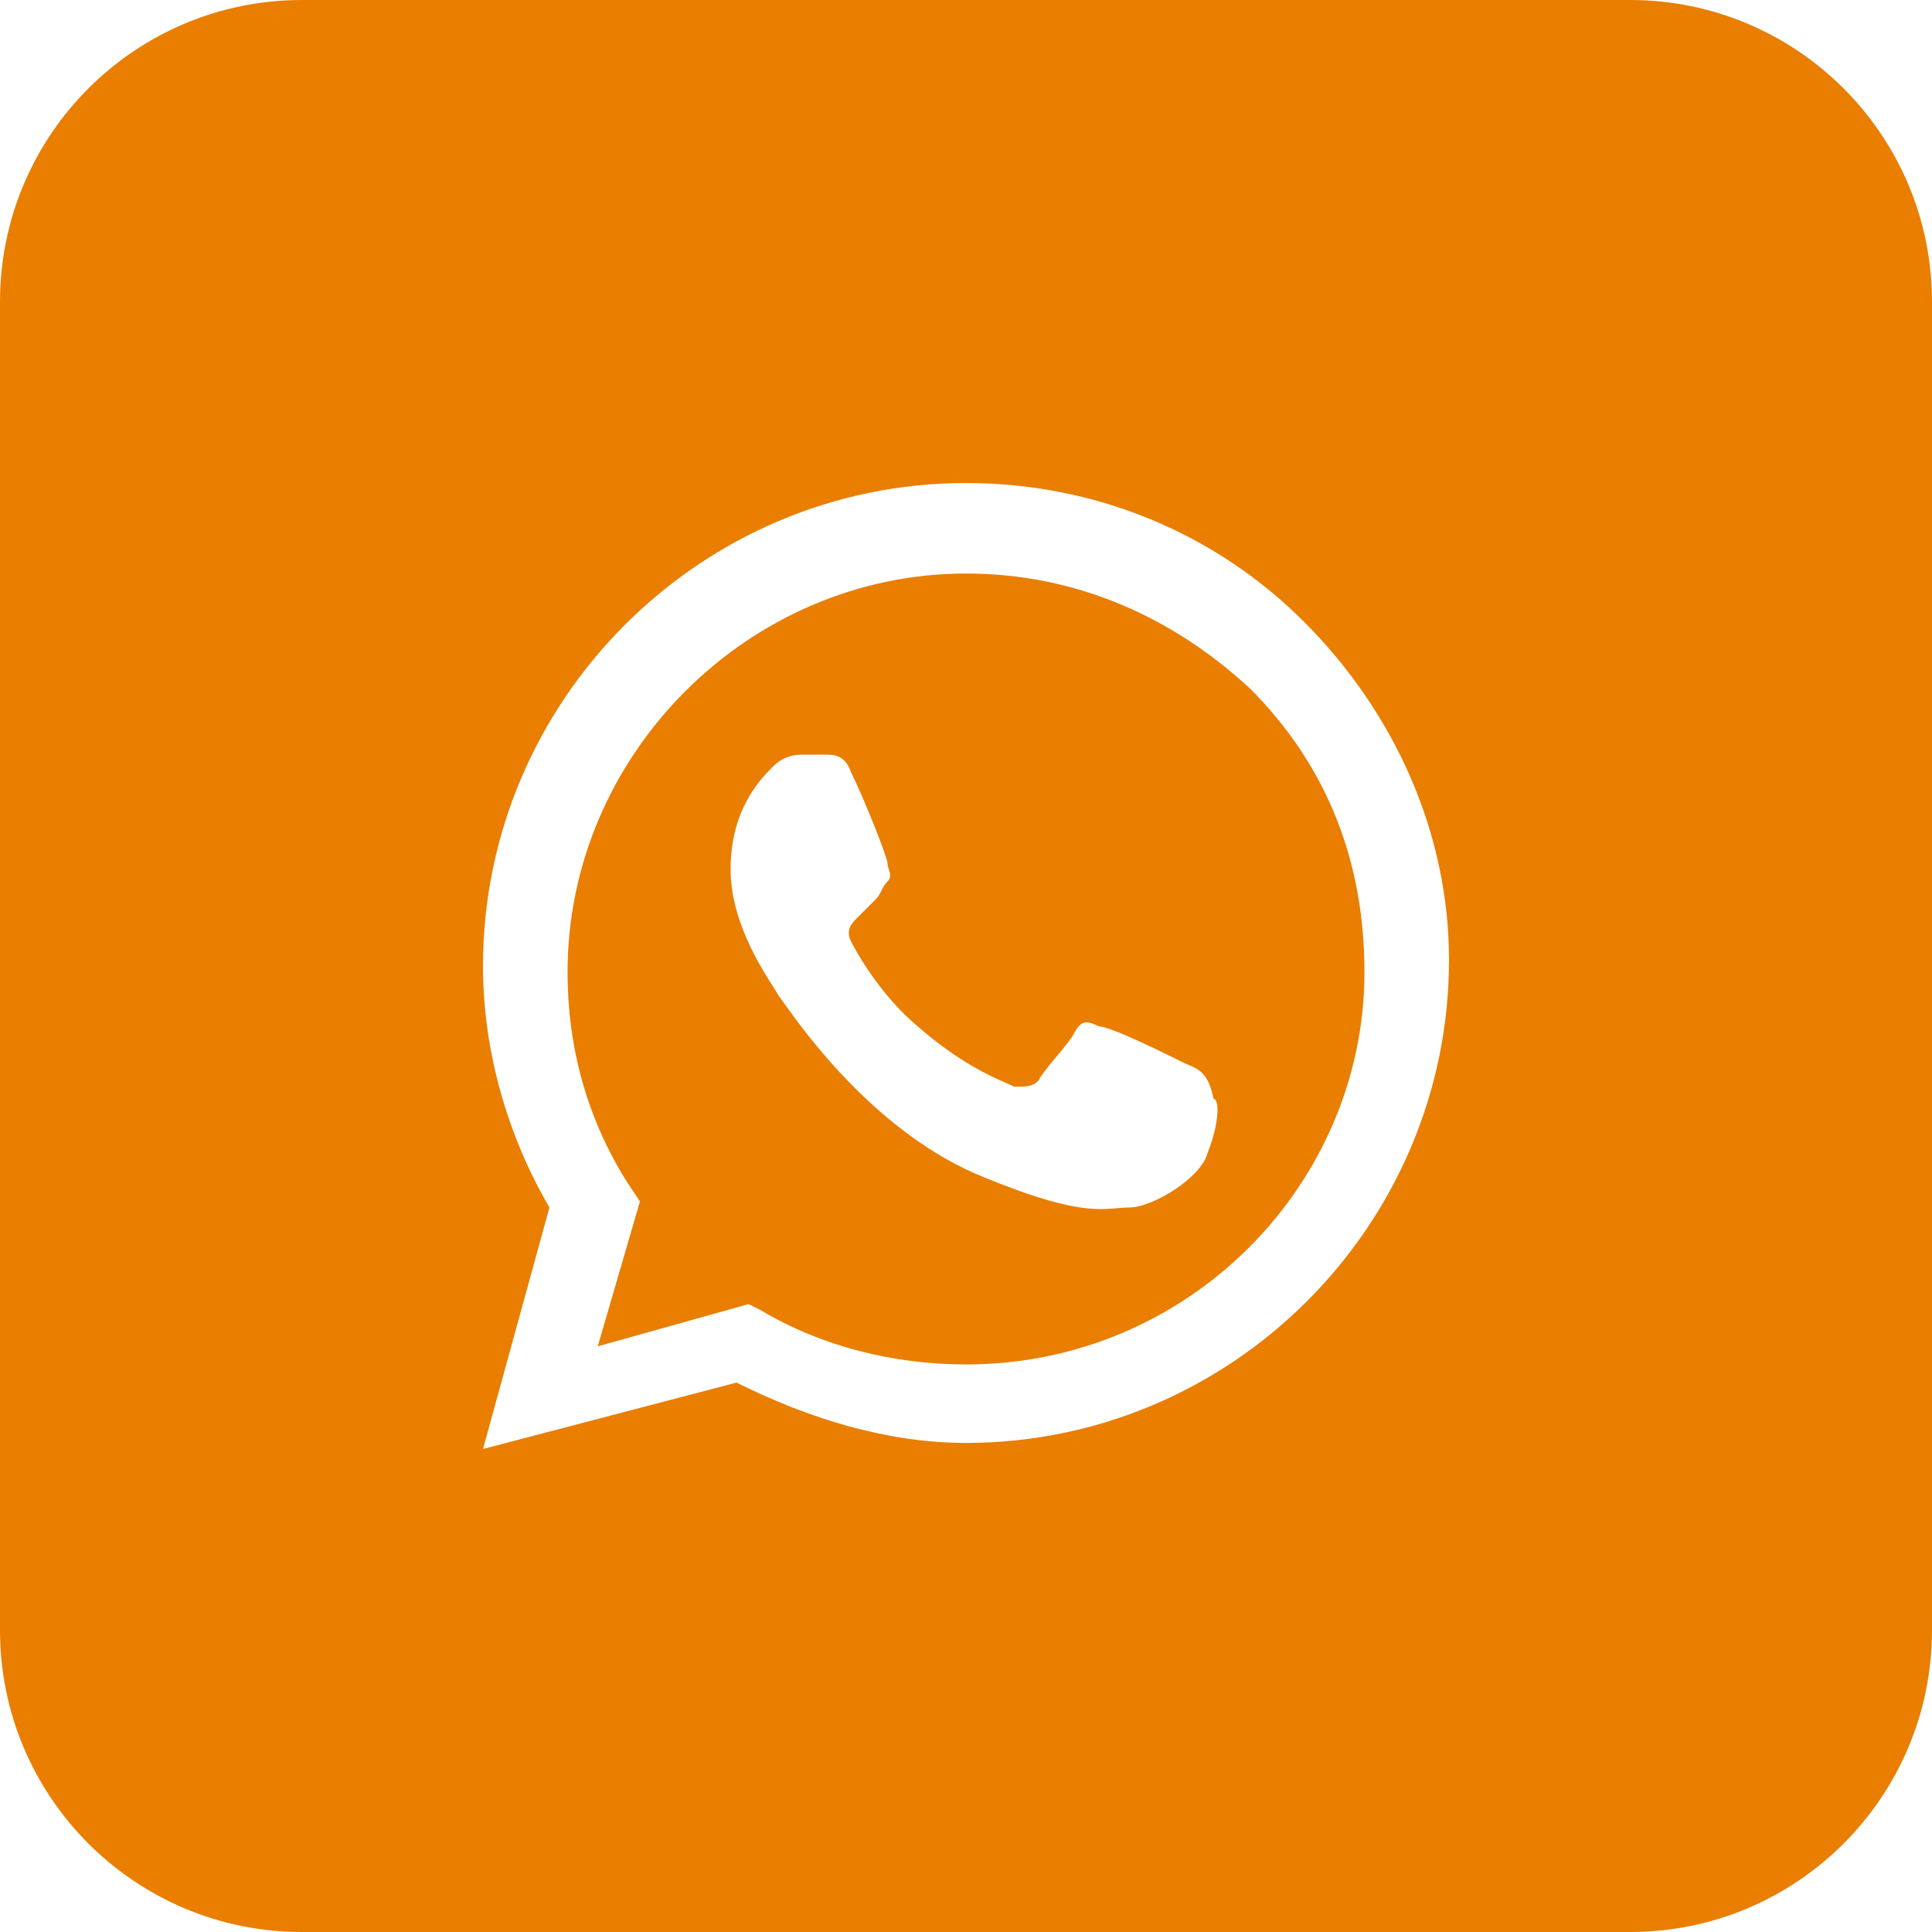
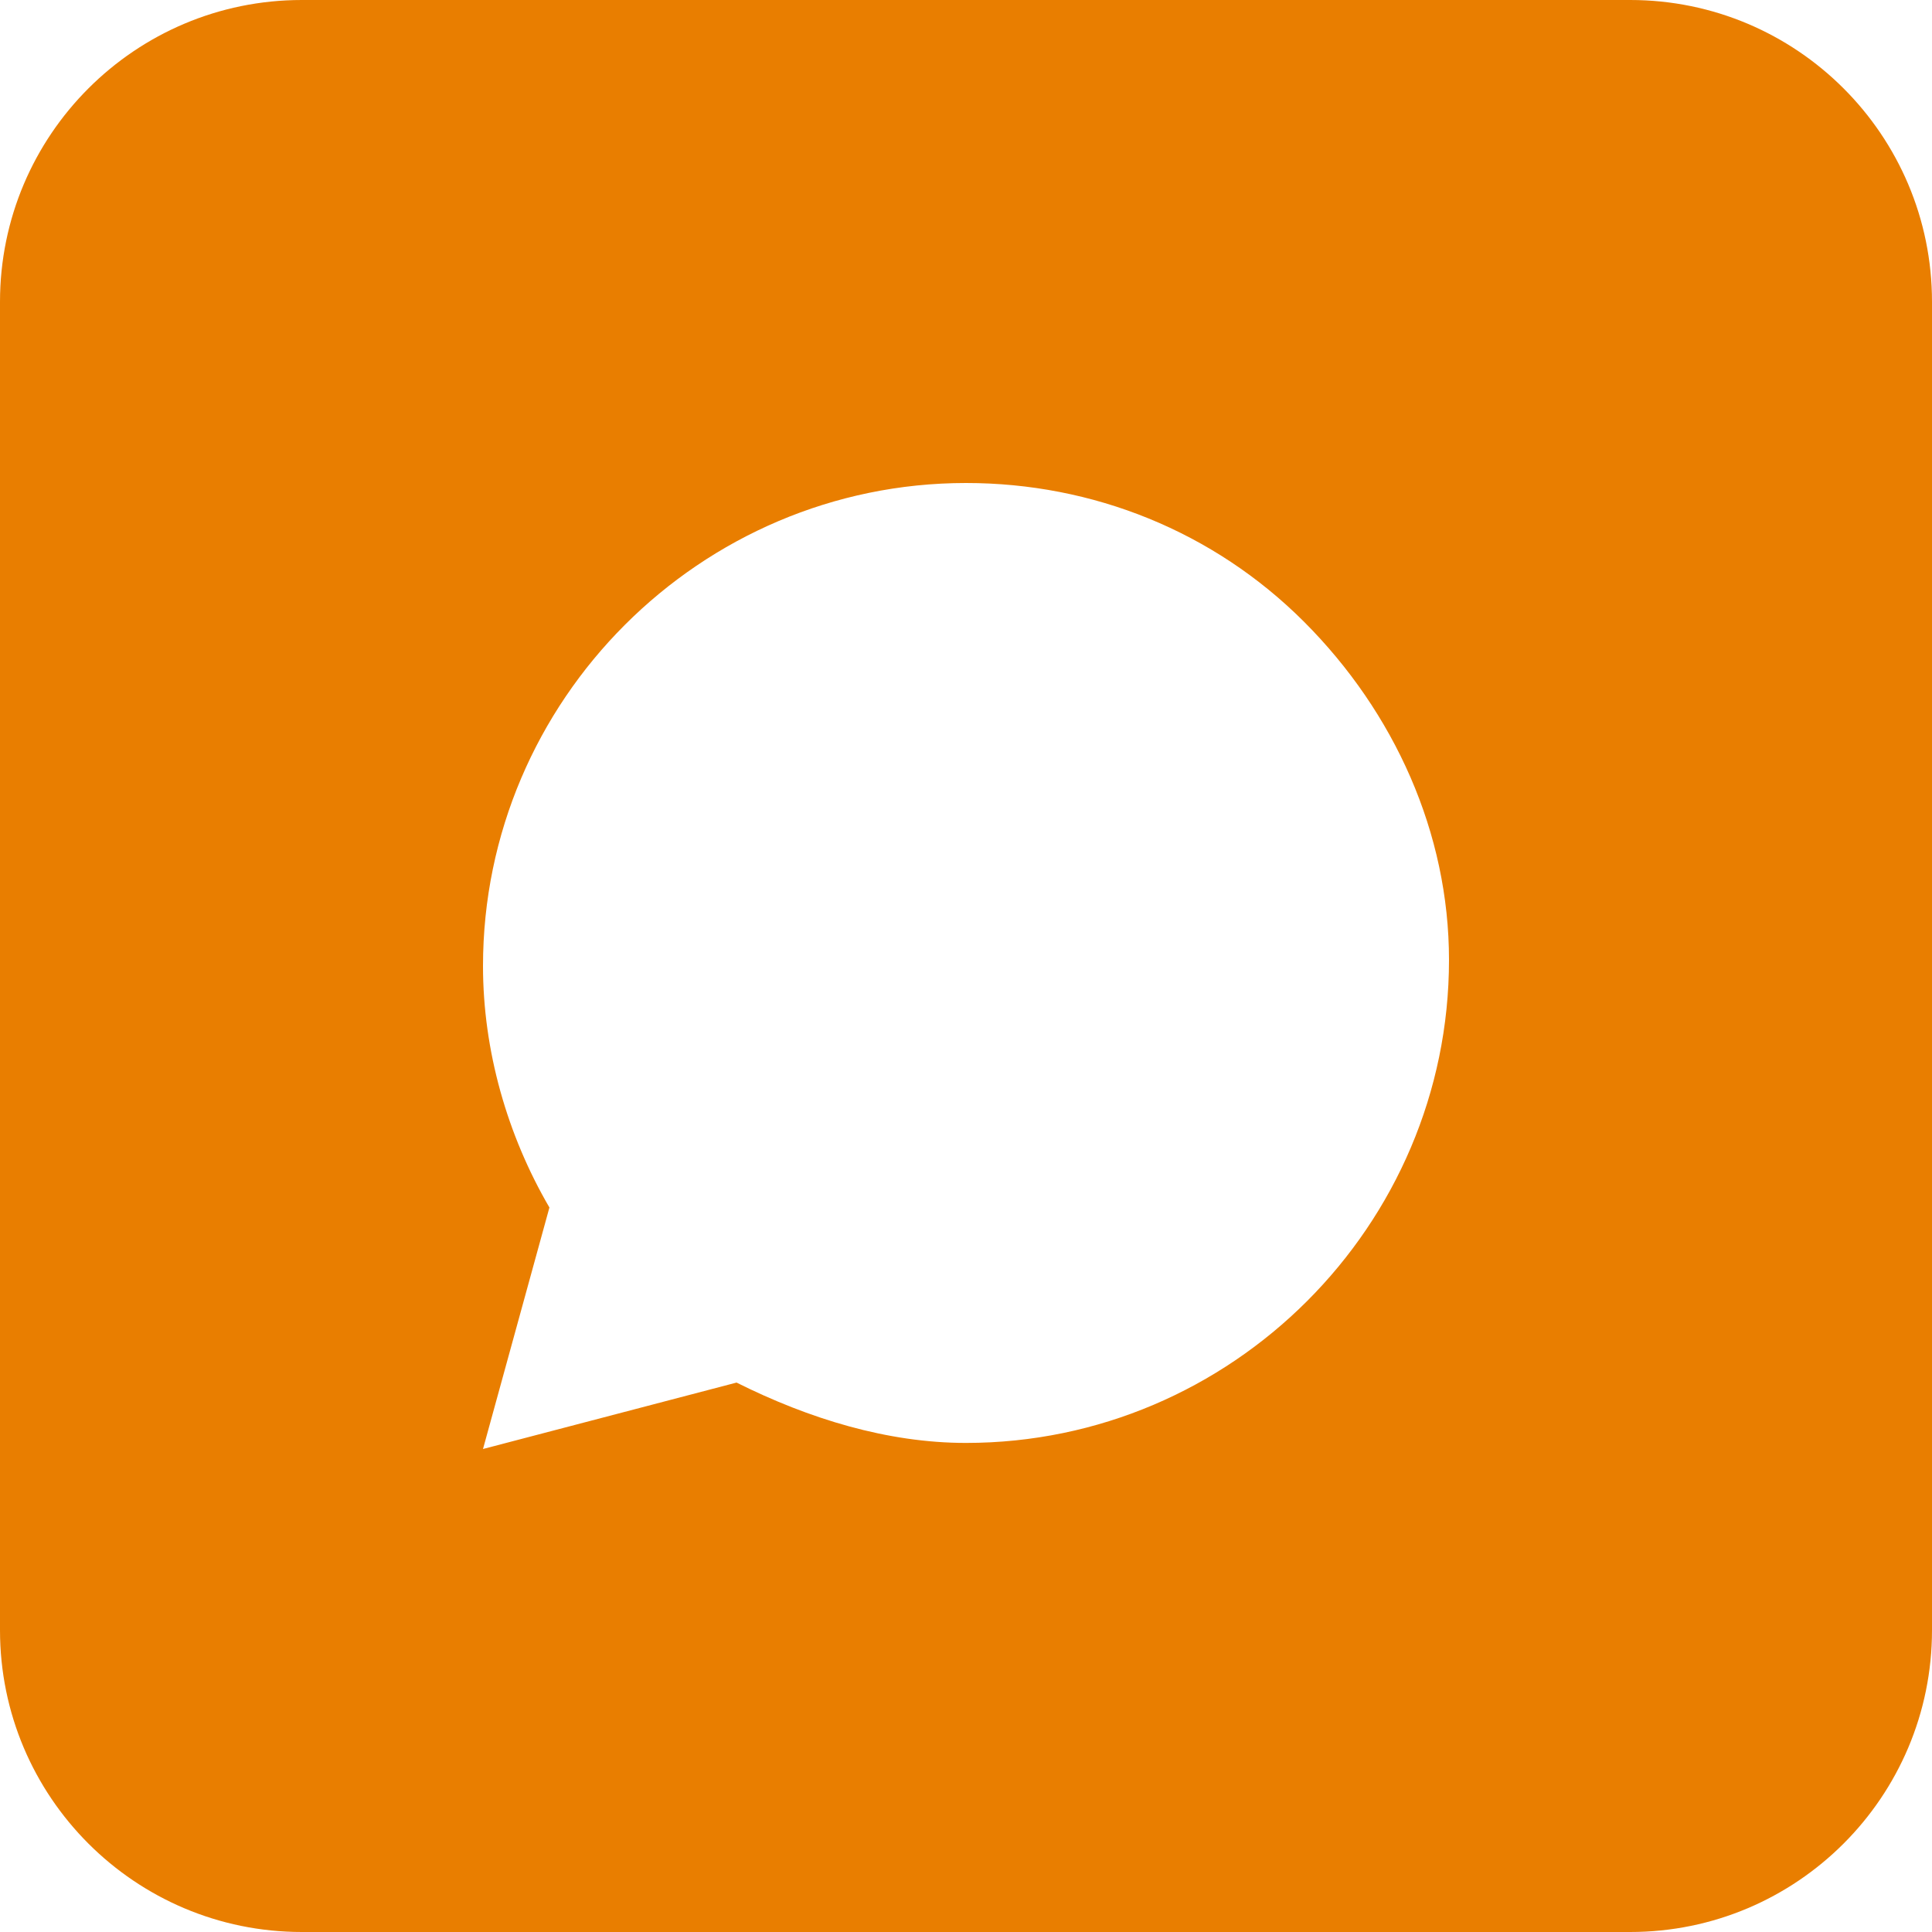
<svg xmlns="http://www.w3.org/2000/svg" width="21" height="21" viewBox="0 0 21 21" fill="none">
-   <path fill-rule="evenodd" clip-rule="evenodd" d="M8.269 14.241C8.925 14.634 9.713 14.831 10.5 14.831C12.928 14.831 14.831 12.863 14.831 10.566C14.831 9.384 14.438 8.334 13.584 7.481C12.731 6.694 11.681 6.234 10.5 6.234C8.137 6.234 6.169 8.203 6.169 10.566C6.169 11.353 6.366 12.141 6.825 12.863L6.956 13.059L6.497 14.634L8.137 14.175L8.269 14.241ZM11.944 11.156C12.075 11.156 12.731 11.484 12.863 11.55C12.883 11.56 12.903 11.569 12.924 11.577C13.033 11.624 13.135 11.667 13.191 11.944C13.256 11.944 13.256 12.206 13.125 12.534C13.059 12.797 12.534 13.125 12.272 13.125C12.227 13.125 12.185 13.129 12.139 13.133C11.916 13.152 11.623 13.178 10.697 12.797C9.547 12.337 8.749 11.222 8.526 10.909C8.494 10.864 8.474 10.836 8.466 10.828C8.454 10.806 8.432 10.77 8.402 10.723C8.257 10.494 7.941 9.995 7.941 9.45C7.941 8.794 8.269 8.466 8.4 8.334C8.531 8.203 8.662 8.203 8.728 8.203H8.991C9.056 8.203 9.188 8.203 9.253 8.4C9.384 8.662 9.647 9.319 9.647 9.384C9.647 9.406 9.654 9.428 9.661 9.45C9.676 9.494 9.691 9.537 9.647 9.581C9.614 9.614 9.598 9.647 9.581 9.68C9.565 9.713 9.548 9.745 9.516 9.778L9.319 9.975C9.253 10.041 9.188 10.106 9.253 10.238C9.319 10.369 9.581 10.828 9.975 11.156C10.418 11.544 10.768 11.698 10.945 11.776C10.978 11.79 11.005 11.802 11.025 11.812C11.156 11.812 11.222 11.812 11.287 11.747C11.32 11.681 11.402 11.583 11.484 11.484C11.566 11.386 11.648 11.287 11.681 11.222C11.747 11.091 11.812 11.091 11.944 11.156Z" fill="#E97E00" />
  <path fill-rule="evenodd" clip-rule="evenodd" d="M0 3.281C0 1.469 1.469 0 3.281 0H17.719C19.531 0 21 1.469 21 3.281V17.719C21 19.531 19.531 21 17.719 21H3.281C1.469 21 0 19.531 0 17.719V3.281ZM10.5 5.25C11.878 5.25 13.191 5.775 14.175 6.759C15.159 7.744 15.75 9.056 15.75 10.434C15.75 13.322 13.387 15.684 10.5 15.684C9.647 15.684 8.794 15.422 8.006 15.028L5.25 15.75L5.972 13.125C5.513 12.338 5.25 11.419 5.25 10.5C5.25 7.612 7.612 5.25 10.5 5.25Z" fill="#E97E00" />
</svg>